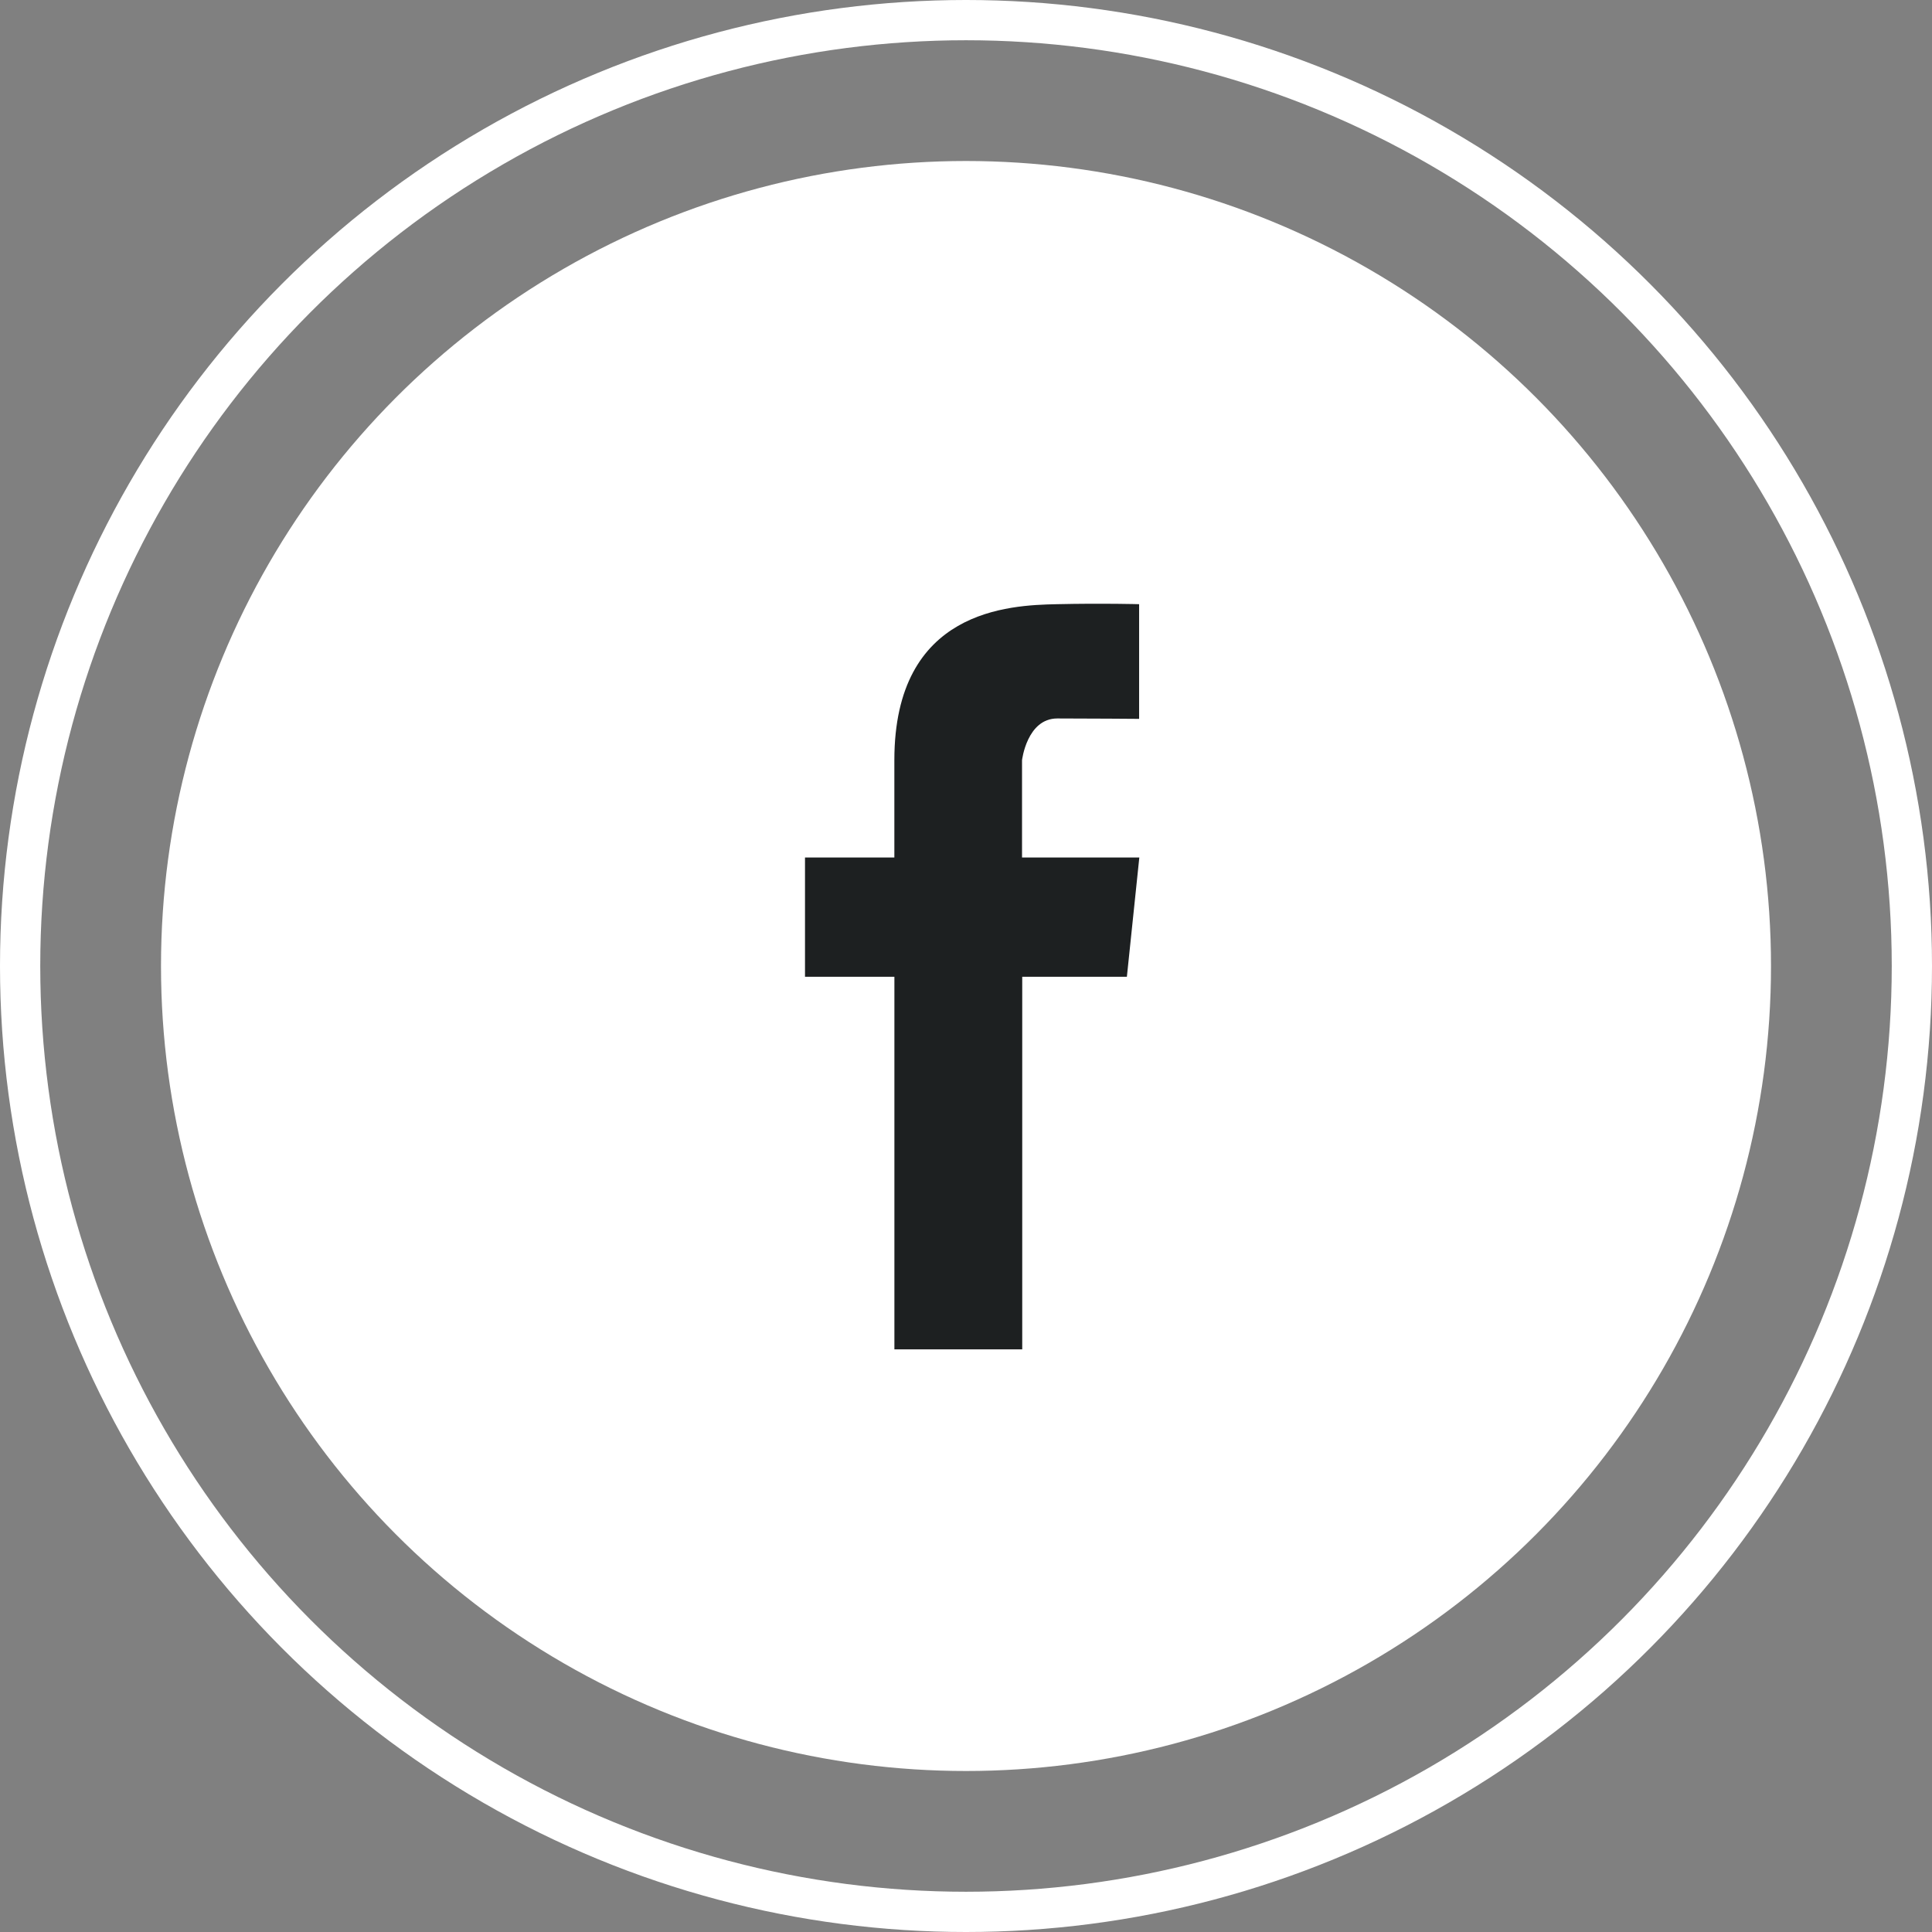
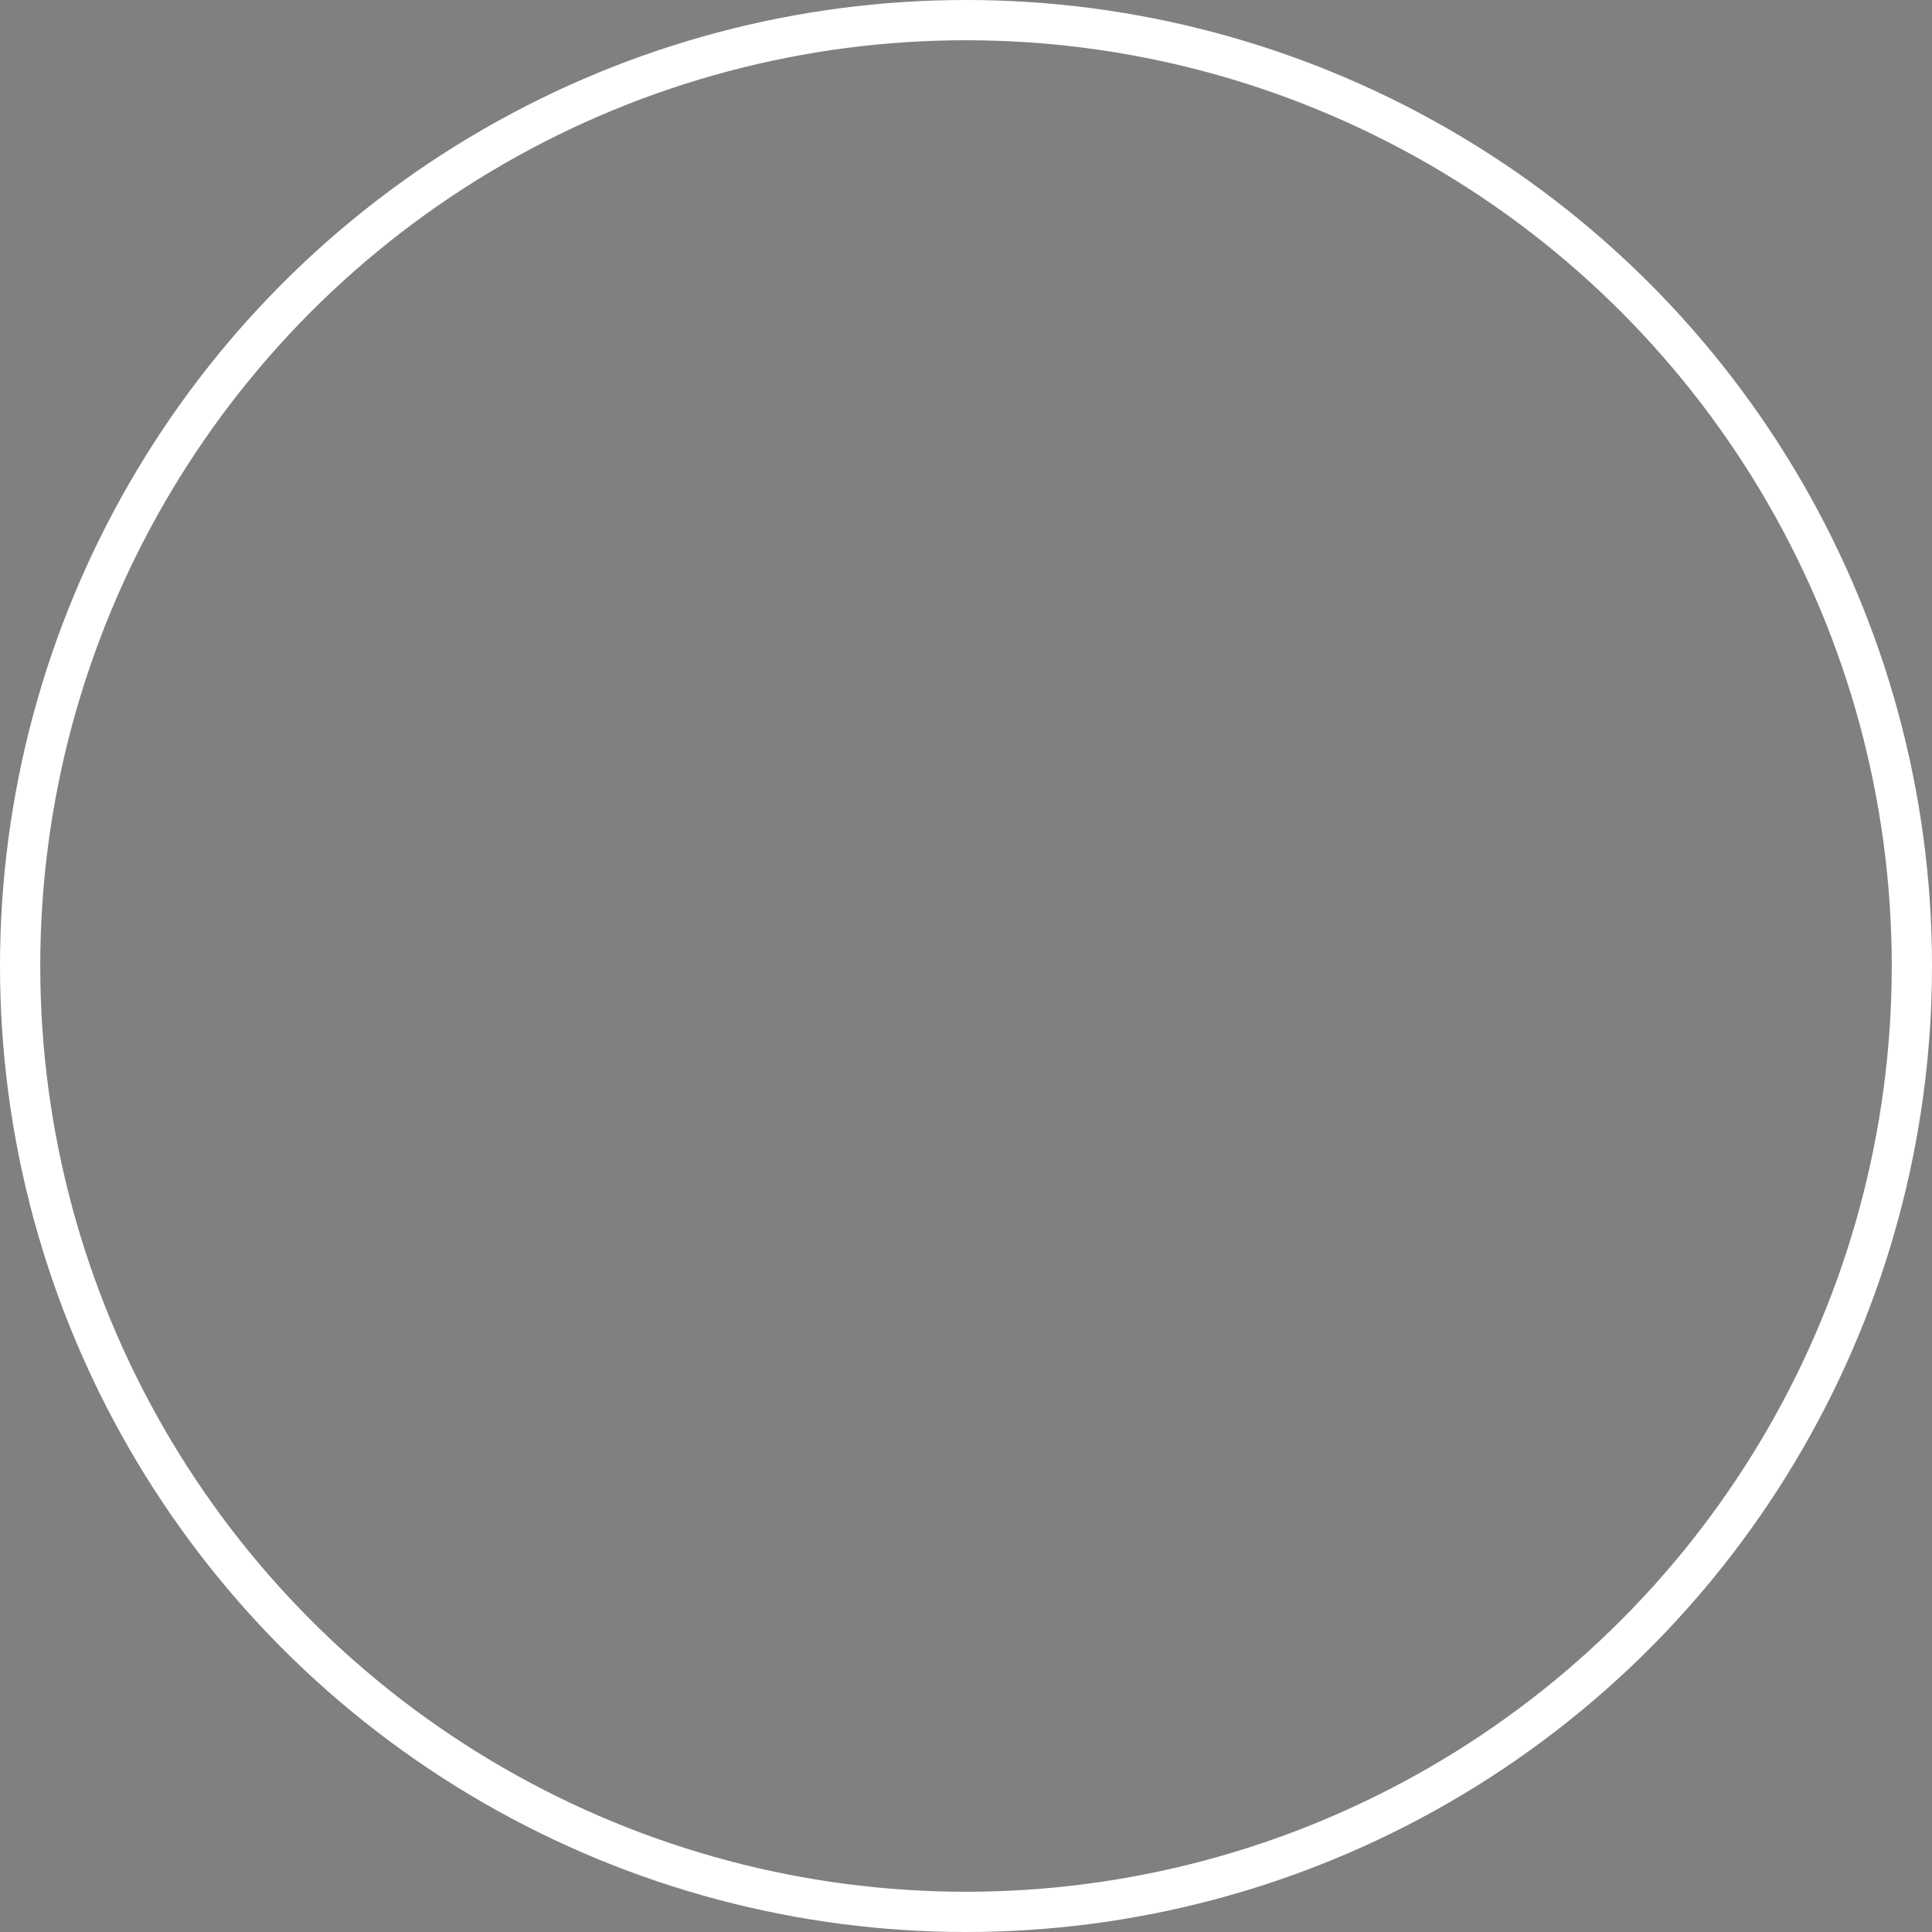
<svg xmlns="http://www.w3.org/2000/svg" width="48" height="48" viewBox="0 0 48 48">
  <rect x="0" y="0" width="48" height="48" fill="#808080" stroke="none" />
  <g id="fb" transform="translate(-1270 -6133)">
    <g id="Group_66" data-name="Group 66">
      <g id="Ellipse_13" data-name="Ellipse 13" transform="translate(1270 6133)" fill="none" stroke="#fff" stroke-width="1">
-         <circle cx="24" cy="24" r="24" stroke="none" />
        <circle cx="24" cy="24" r="23.5" fill="none" />
      </g>
-       <circle id="Ellipse_14" data-name="Ellipse 14" cx="20" cy="20" r="20" transform="translate(1274 6137)" fill="#fff" />
    </g>
-     <path id="Path_42" data-name="Path 42" d="M39.628,29.488c.754,0,2.033.01,2.033.01V26.649s-.89-.026-2.052,0-4.029.125-4.029,3.876v2.417H33.36v2.964h2.221v9.257h3.176V35.906h2.6l.309-2.964H38.752V30.525S38.874,29.488,39.628,29.488Z" transform="translate(1256.64 6121.362)" fill="#1d2021" />
  </g>
</svg>